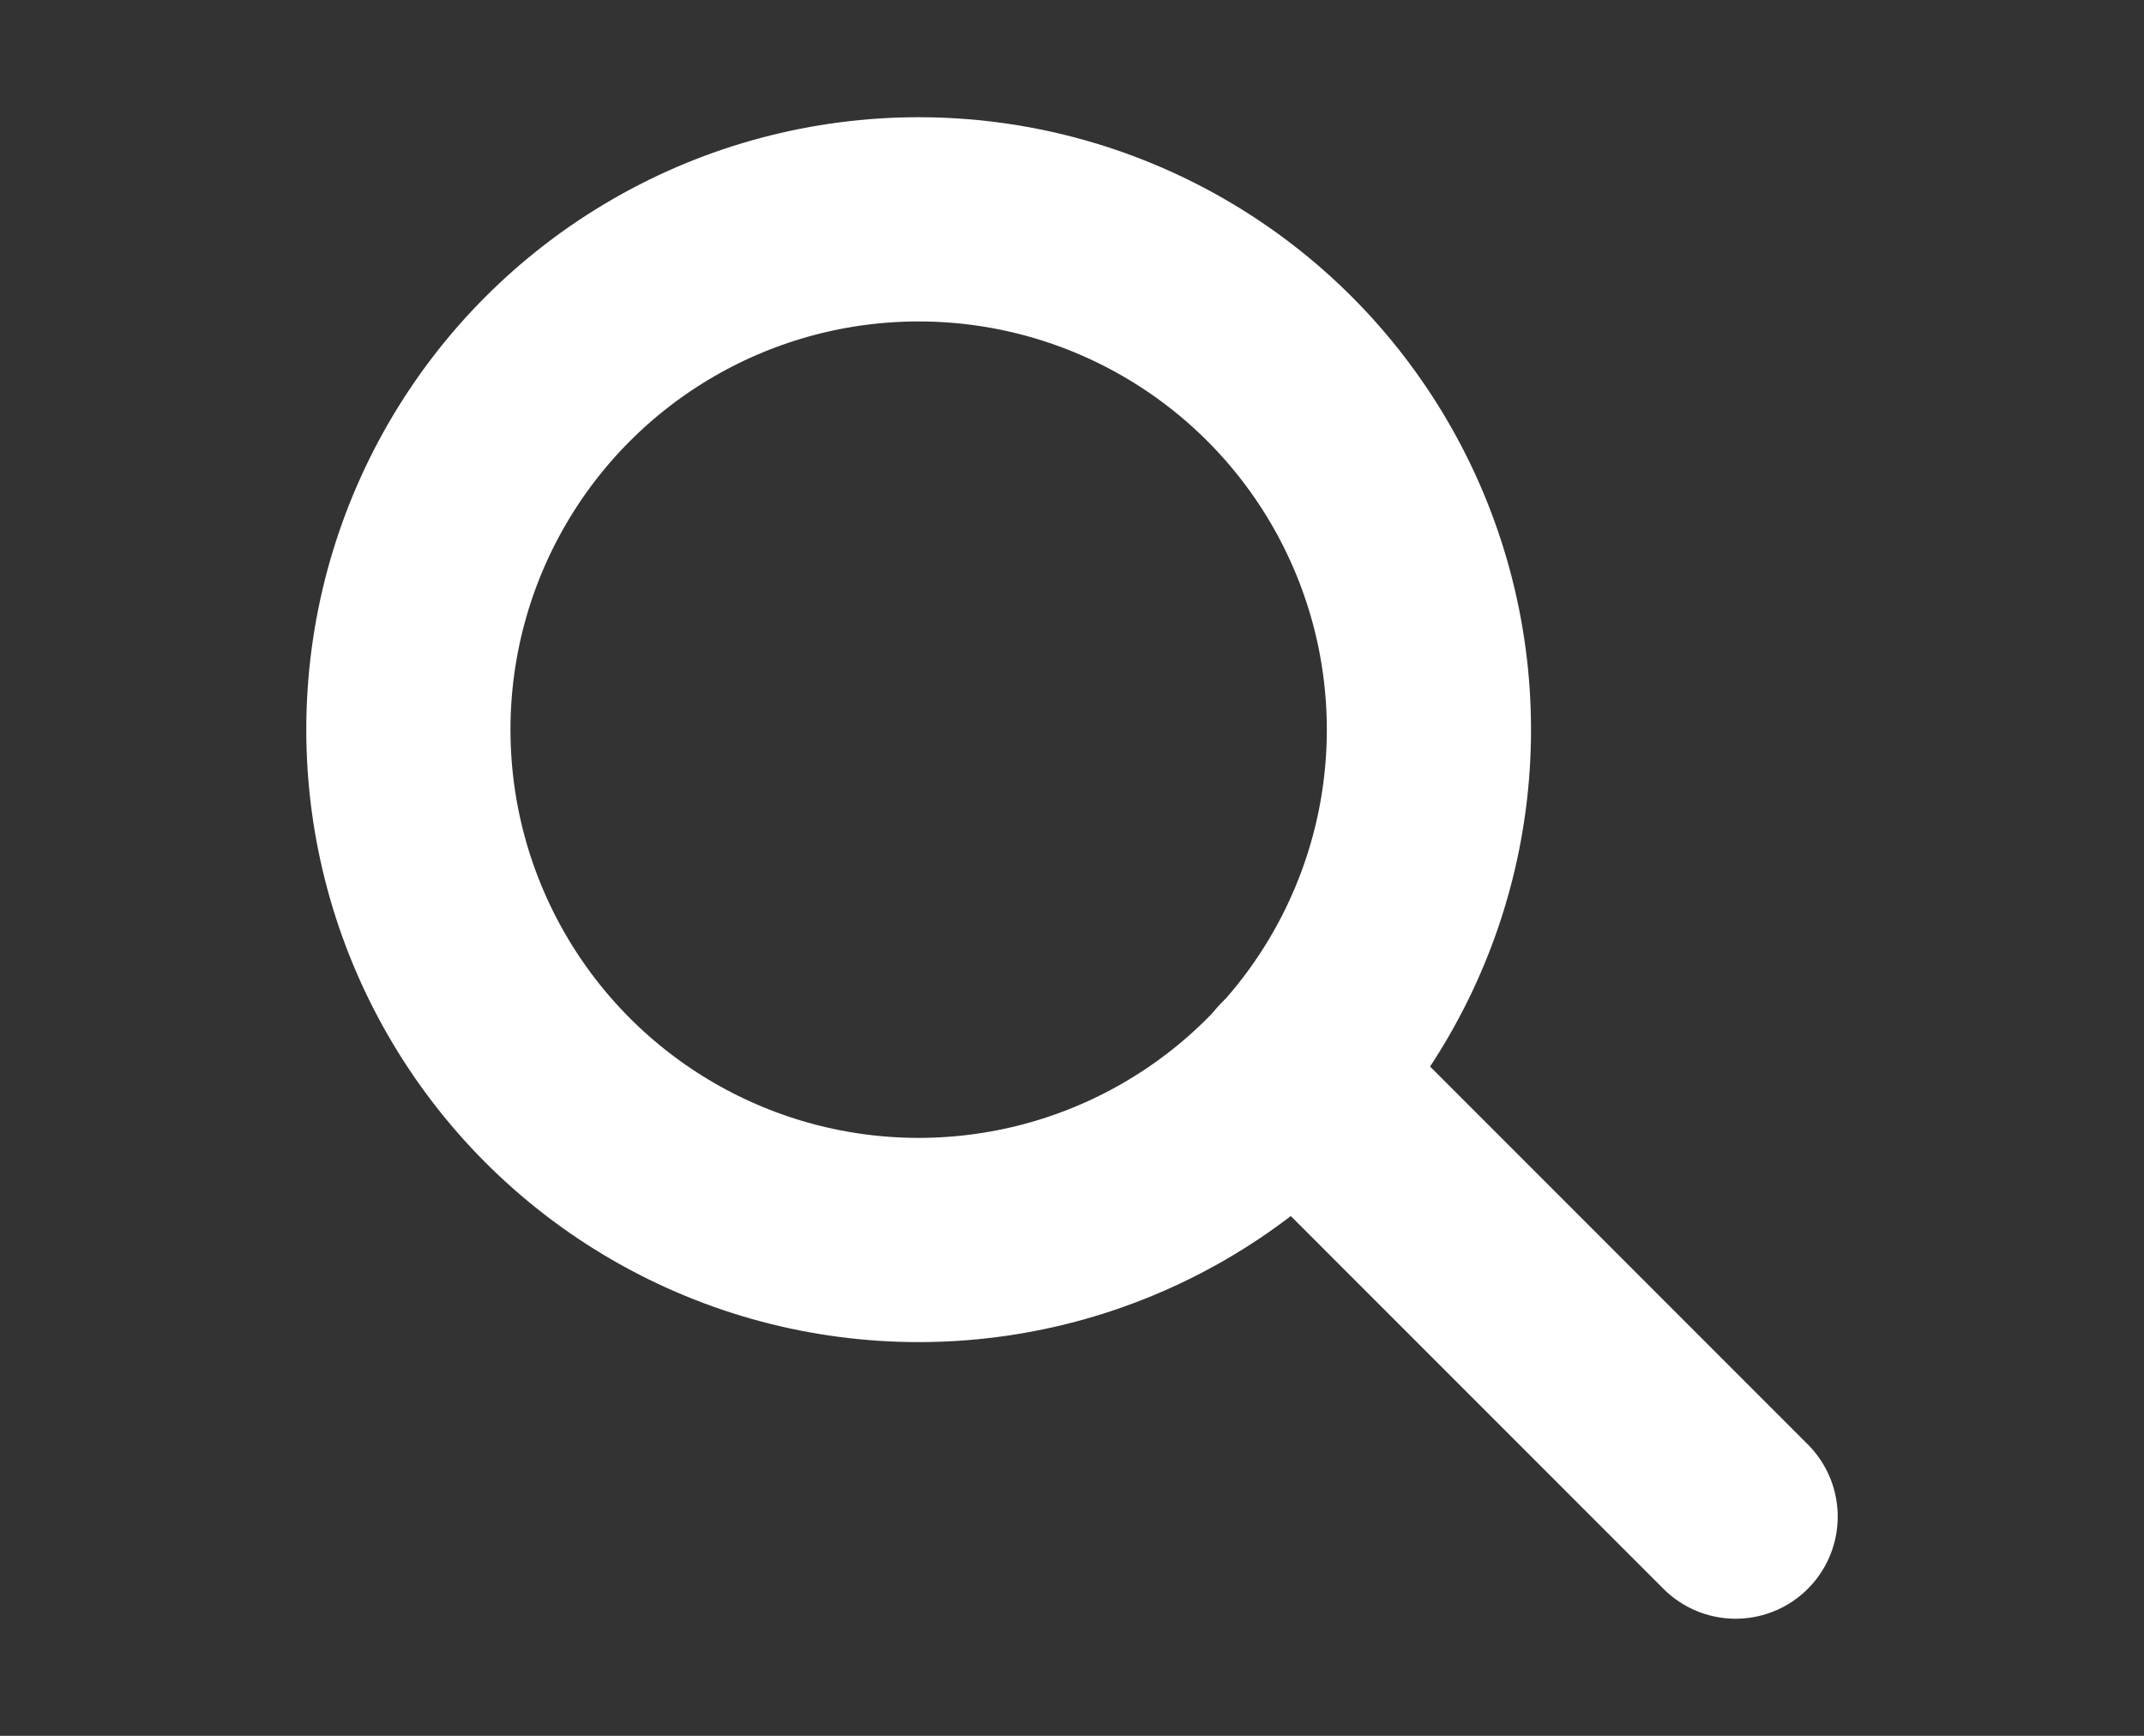
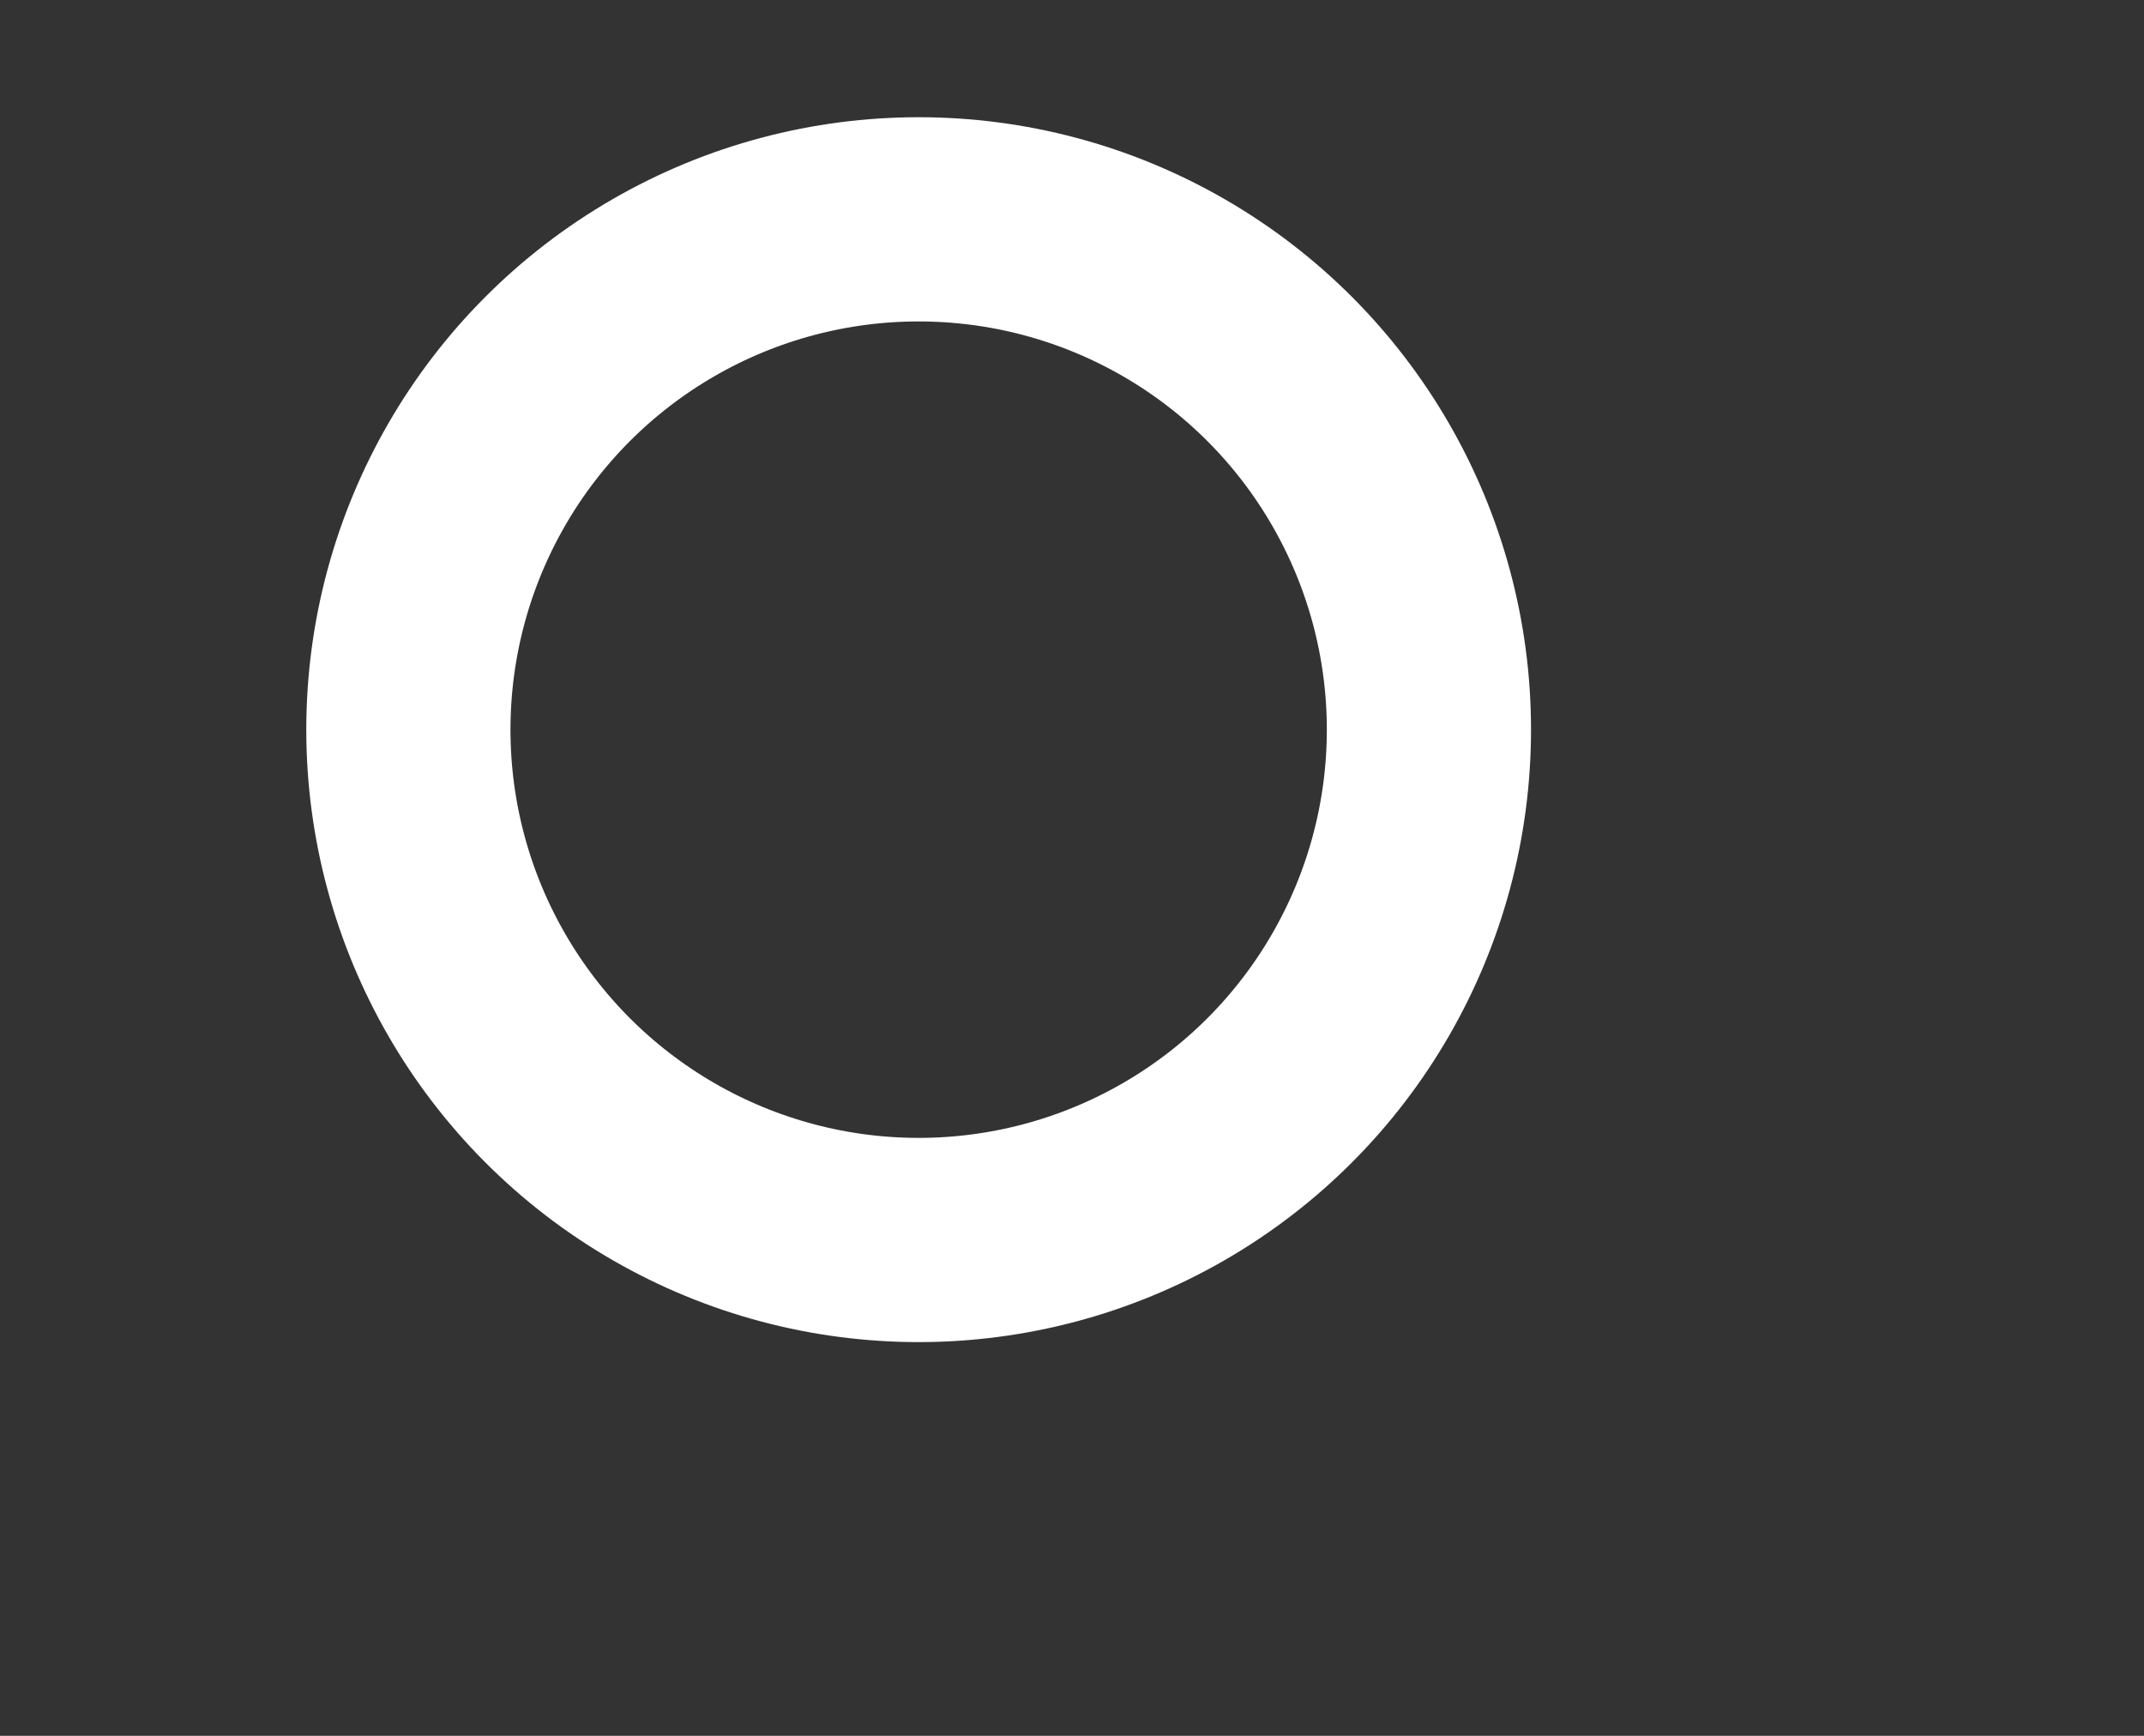
<svg xmlns="http://www.w3.org/2000/svg" version="1.1" id="レイヤー_1" x="0px" y="0px" width="21px" height="17px" viewBox="0 0 21 17" enable-background="new 0 0 21 17" xml:space="preserve">
  <rect x="0" y="0" width="21" height="17" fill="#333333" stroke="none" />
  <g>
    <circle fill="none" stroke="#FFFFFF" stroke-width="2" stroke-miterlimit="10" cx="8.998" cy="7.146" r="4.998" />
-     <line fill="none" stroke="#FFFFFF" stroke-width="2" stroke-linecap="round" stroke-miterlimit="10" x1="12.674" y1="10.526" x2="17" y2="14.853" />
  </g>
</svg>